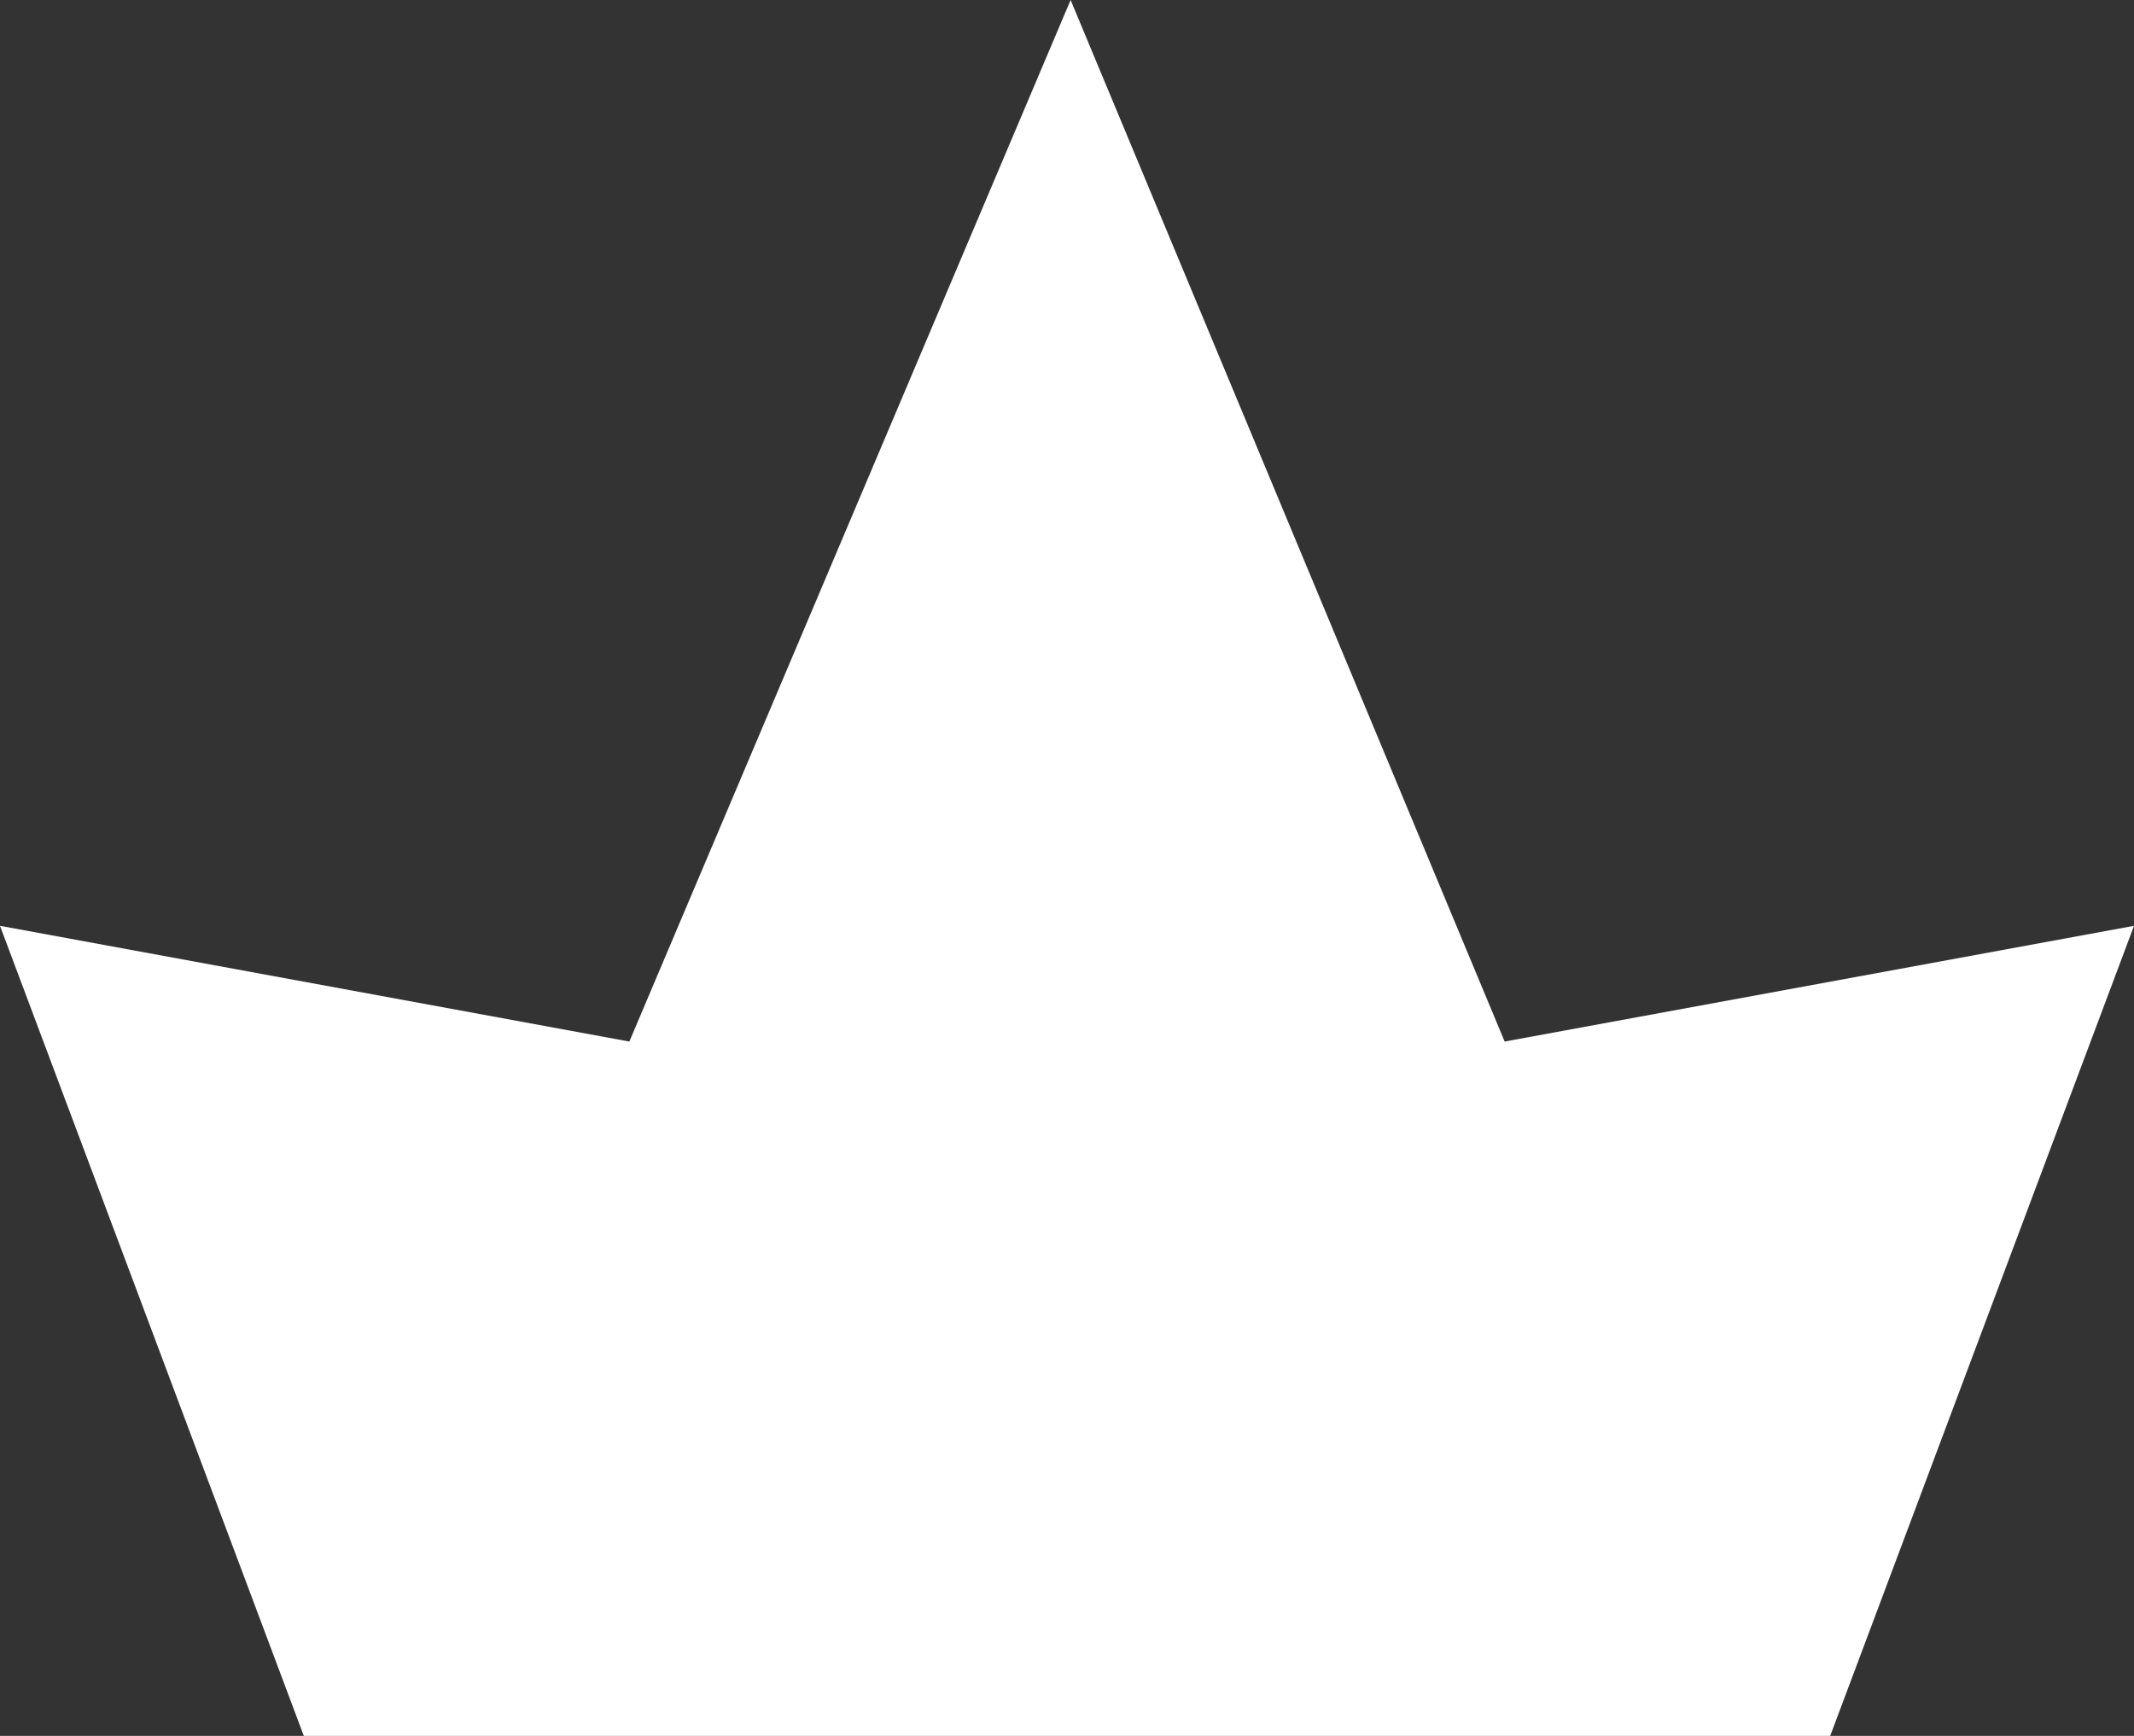
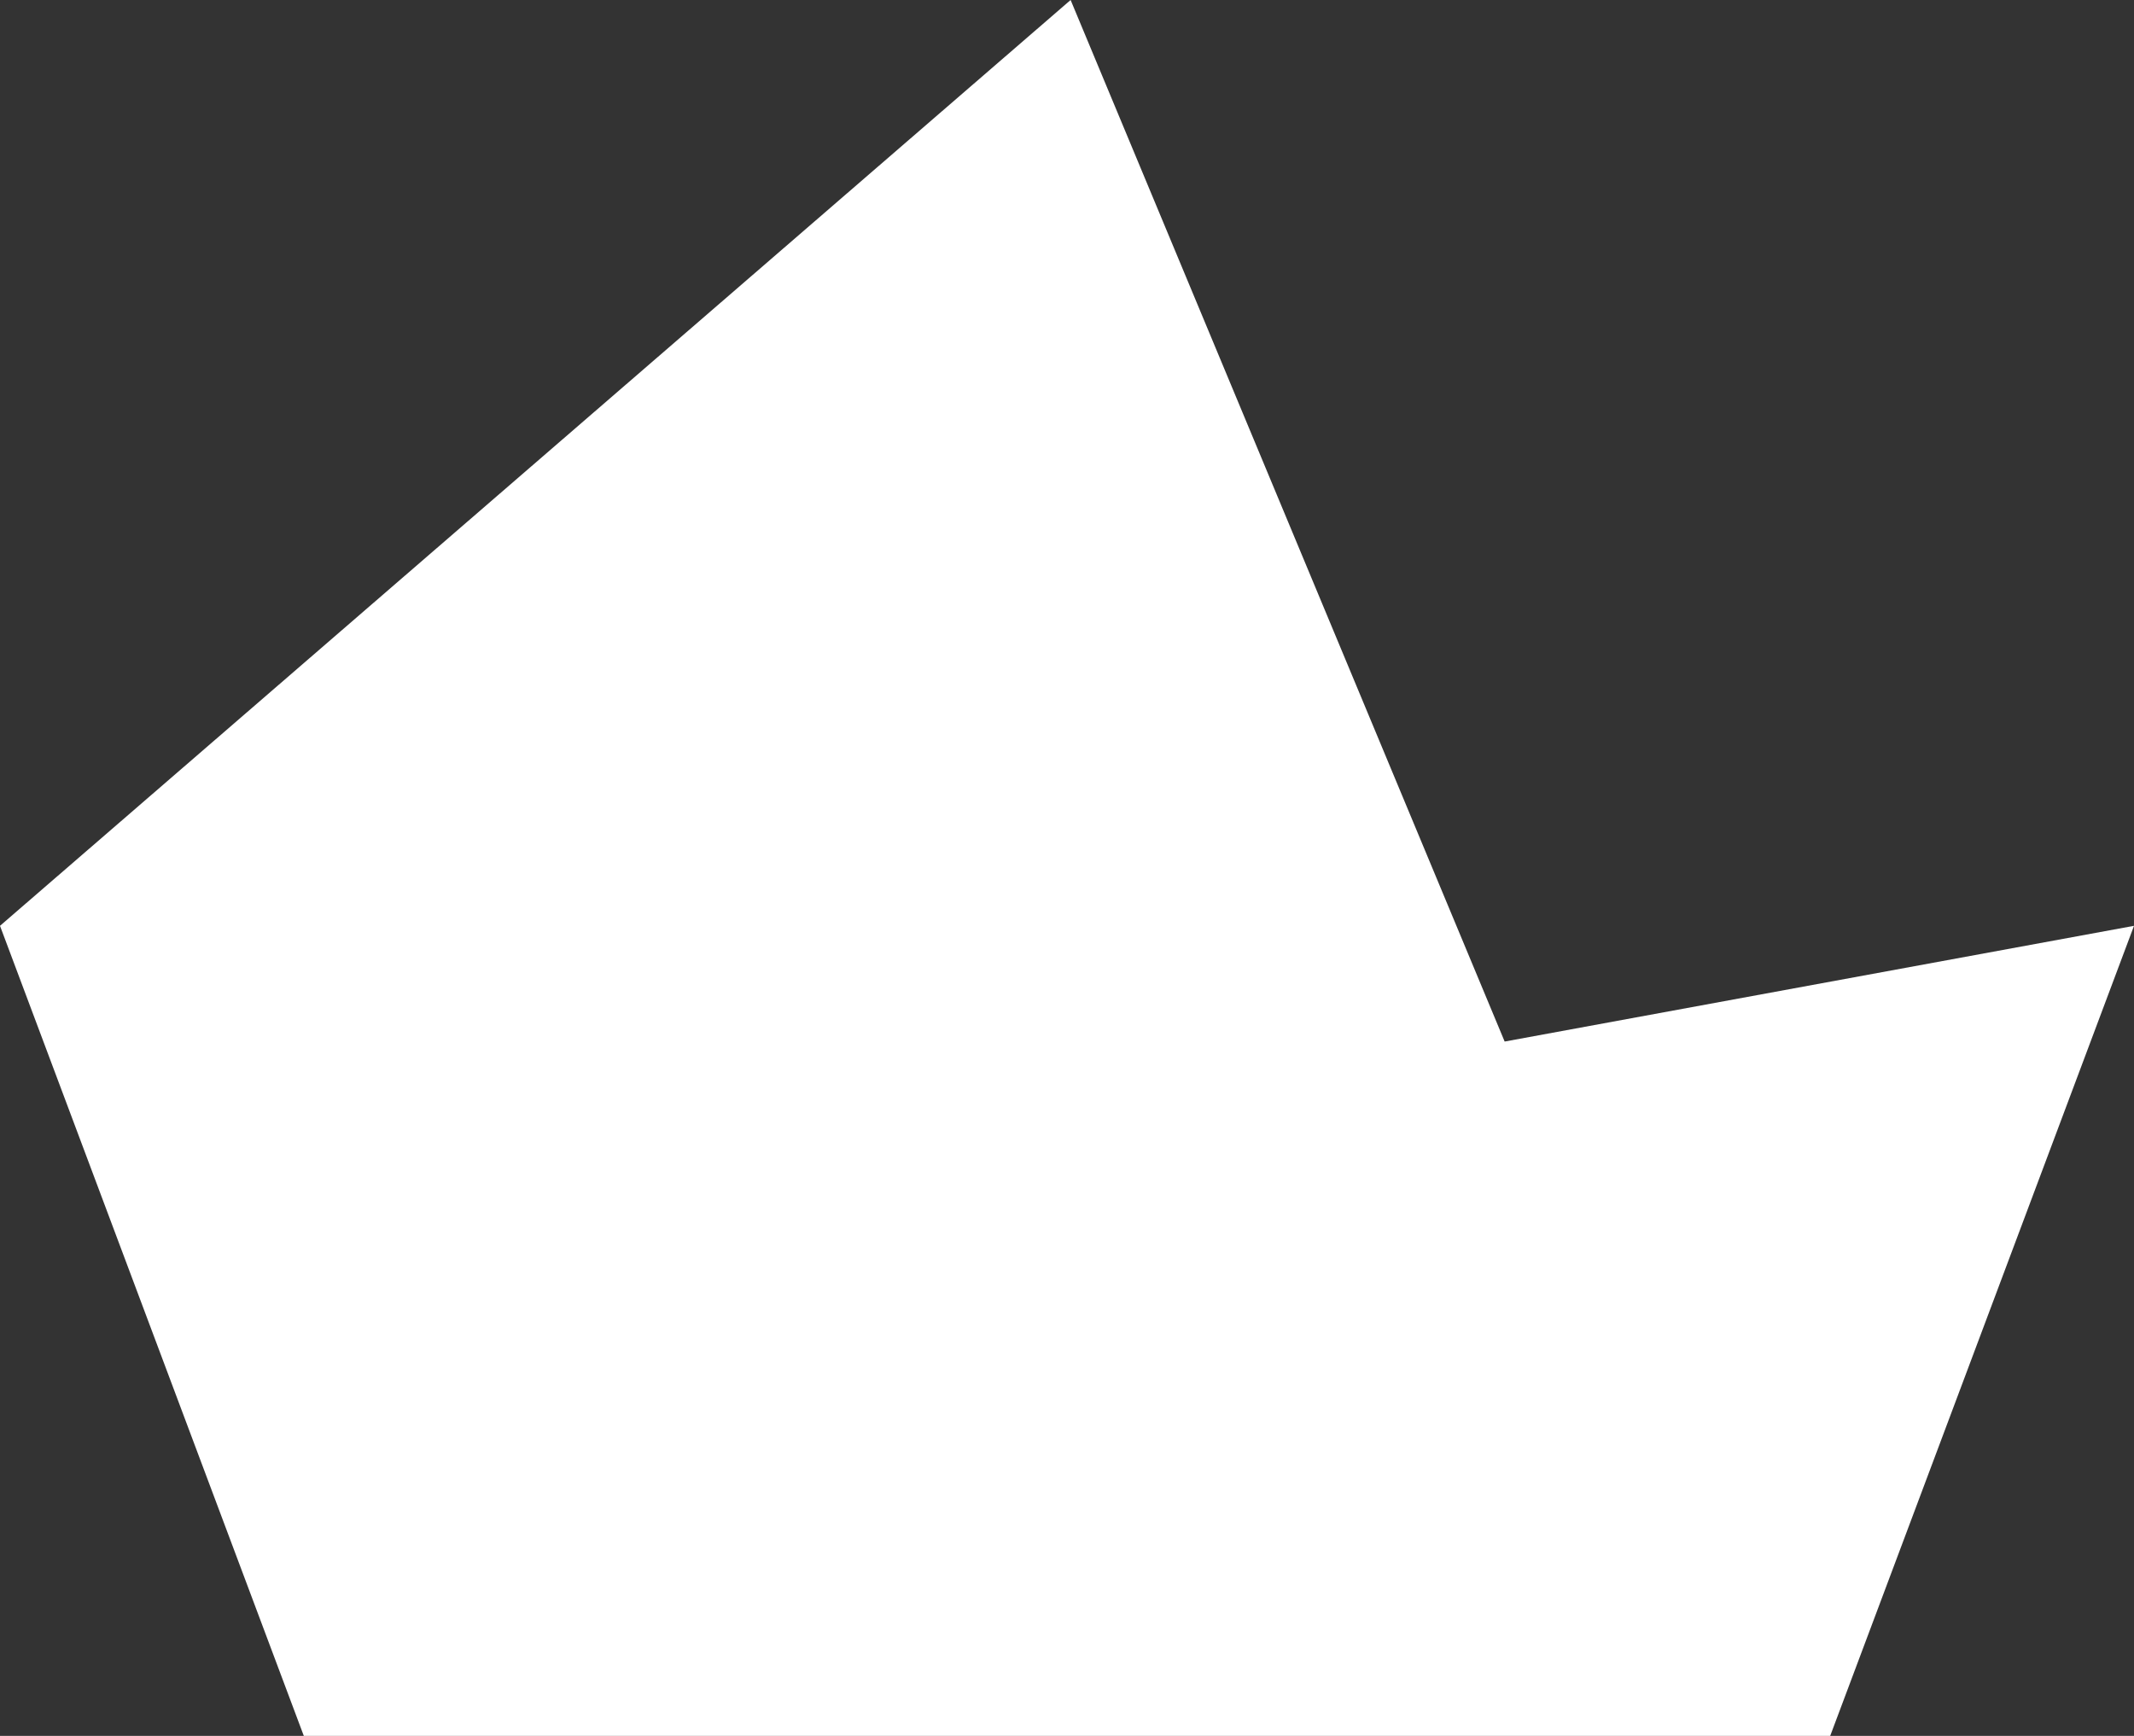
<svg xmlns="http://www.w3.org/2000/svg" version="1.1" id="レイヤー_1" x="0px" y="0px" viewBox="0 0 29.5 24" style="enable-background:new 0 0 29.5 24;" xml:space="preserve">
  <rect x="0" y="0" width="29.5" height="24" fill="#333333" stroke="none" />
  <style type="text/css">
	.st0{fill:#FFFFFF;}
</style>
-   <path class="st0" d="M14.8,0L8.7,14.4L0,12.8L4.2,24h21.1l4.2-11.2l-8.7,1.6L14.8,0z" />
+   <path class="st0" d="M14.8,0L0,12.8L4.2,24h21.1l4.2-11.2l-8.7,1.6L14.8,0z" />
</svg>